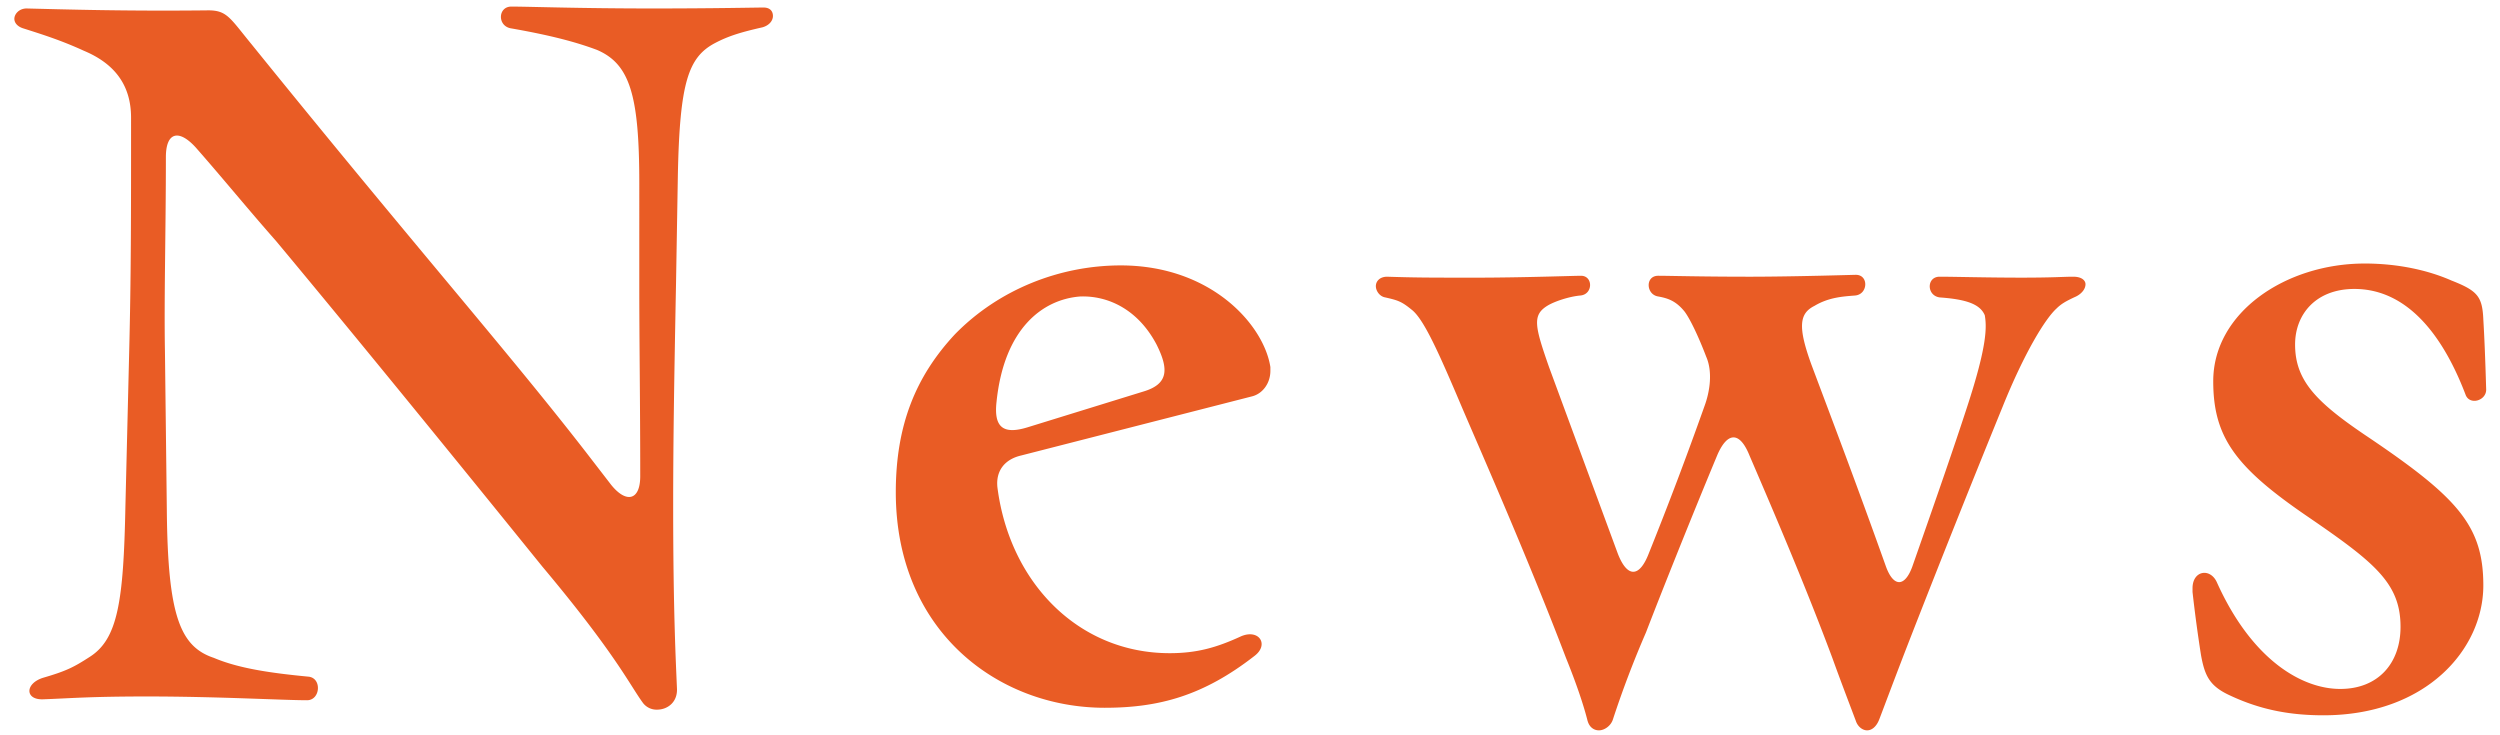
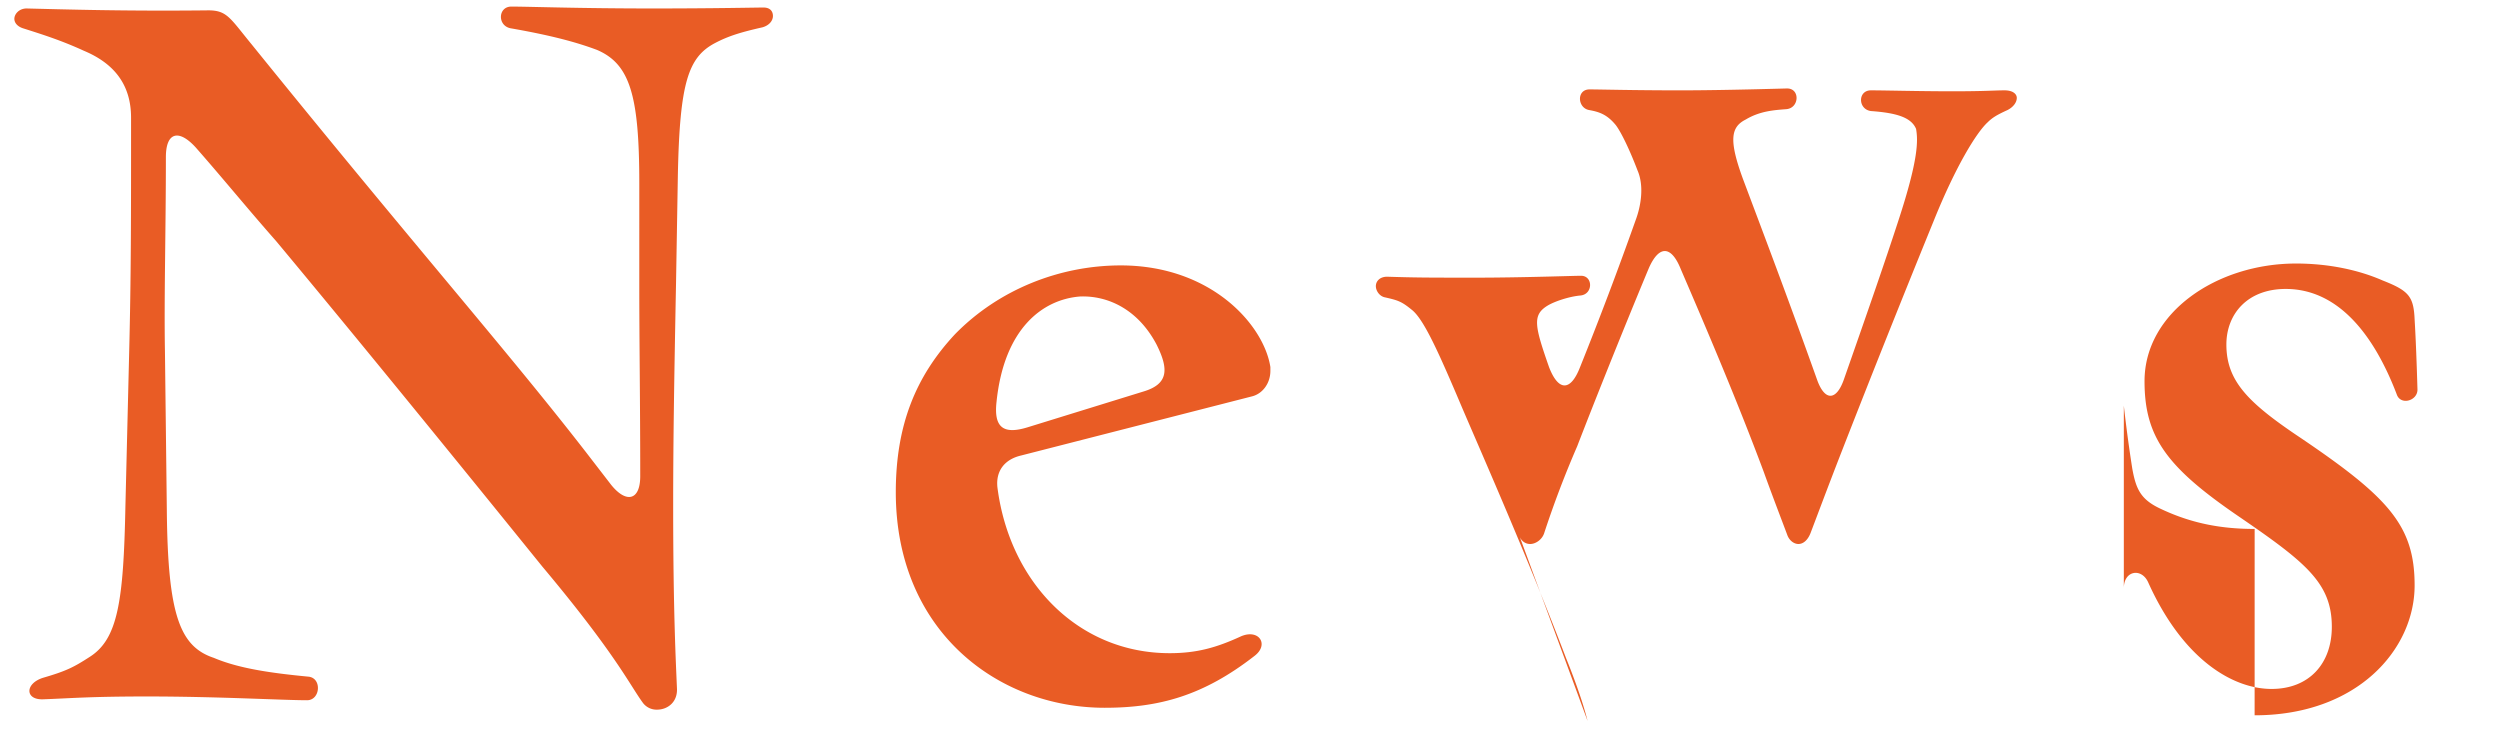
<svg xmlns="http://www.w3.org/2000/svg" width="85" height="25" fill="none">
-   <path fill="#E95C25" d="M10.44 23.808c-.832 0-3.04-.128-5.44-.128-1.952 0-2.624.064-3.52.096-.64.032-.64-.544 0-.736.768-.224 1.024-.352 1.568-.704.96-.608 1.152-1.888 1.216-5.12l.128-5.248c.064-2.56.064-4.544.064-7.968 0-1.152-.608-1.856-1.6-2.272C2.088 1.376 1.48 1.184.776.96.584.896.488.768.488.64c0-.16.16-.352.416-.352C2.216.32 4.264.384 7.08.352c.64 0 .736.256 1.472 1.152 5.536 6.848 8.704 10.432 11.36 13.856l.864 1.12c.512.64.992.544.992-.288 0-2.56-.032-4.512-.032-6.432V6.24c0-3.008-.32-4.064-1.44-4.544-.768-.288-1.664-.512-2.944-.736-.448-.096-.416-.736.032-.736.64 0 2.272.064 4.8.064 2.144 0 3.488-.032 3.776-.032.224 0 .32.128.32.288s-.128.32-.352.384c-.704.16-1.152.288-1.632.544-.896.48-1.184 1.344-1.248 4.448l-.064 3.776c-.064 3.328-.096 5.344-.096 7.52 0 3.616.096 5.376.128 6.176.032.48-.32.736-.672.736a.58.58 0 0 1-.48-.224c-.448-.608-.928-1.664-3.424-4.64-2.976-3.68-6.336-7.808-9.056-11.072-.96-1.088-1.792-2.112-2.72-3.168-.576-.64-1.024-.544-1.024.32 0 2.56-.064 4.736-.032 6.592l.064 5.408c.032 3.584.448 4.64 1.6 5.024.832.352 1.888.512 3.232.64.448.064.384.8-.064.8m27.12.256c-3.615 0-7.103-2.592-7.103-7.328 0-2.272.672-3.936 2.016-5.376 1.504-1.536 3.584-2.336 5.632-2.336 3.072 0 4.864 2.016 5.088 3.456v.128c0 .416-.256.768-.608.864l-7.872 2.016c-.544.128-.864.512-.8 1.088.416 3.232 2.752 5.632 5.856 5.632.928 0 1.6-.192 2.432-.576.608-.256.96.288.448.672-1.728 1.344-3.232 1.76-5.088 1.76m-2.623-9.536 3.936-1.216c.864-.256.864-.768.448-1.6-.608-1.152-1.6-1.664-2.592-1.632-1.28.096-2.592 1.088-2.848 3.584-.096.864.224 1.12 1.056.864m19.04 9.984c-.063-.256-.255-.96-.735-2.144-1.28-3.36-2.848-6.912-3.52-8.48-.8-1.888-1.312-3.04-1.728-3.36-.352-.288-.48-.32-.896-.416-.192-.032-.32-.224-.32-.384s.128-.32.384-.32c1.024.032 1.376.032 3.04.032 1.536 0 3.296-.064 3.552-.064.416 0 .416.64-.032.672-.352.032-.864.192-1.12.352-.512.32-.416.704.064 2.08l2.336 6.336c.32.832.736.832 1.056 0a129 129 0 0 0 1.888-4.992c.192-.512.288-1.184.064-1.696-.256-.672-.544-1.28-.736-1.536-.288-.352-.544-.448-.896-.512-.416-.064-.448-.704 0-.704.384 0 1.44.032 3.104.032 1.504 0 3.52-.064 3.616-.064.448 0 .416.672-.032.704-.416.032-.896.064-1.376.352-.512.256-.576.704-.096 2.016.672 1.792 1.536 4.064 2.528 6.848.256.704.64.704.896 0 .864-2.464 1.408-4.032 1.856-5.408.704-2.144.672-2.752.608-3.136-.16-.384-.64-.544-1.536-.608-.448-.064-.448-.704 0-.704.512 0 1.6.032 2.784.032 1.12 0 1.408-.032 1.76-.032.288 0 .416.128.416.256 0 .16-.128.32-.32.416-.352.16-.512.256-.672.416-.384.352-1.088 1.504-1.824 3.328a563 563 0 0 0-3.104 7.776c-.512 1.312-.928 2.432-1.088 2.848-.096.256-.256.384-.416.384s-.32-.128-.384-.32c-.192-.512-.512-1.344-.8-2.144-.896-2.4-1.92-4.8-2.816-6.88-.32-.8-.736-.832-1.088-.032-.96 2.304-1.952 4.8-2.432 6.048a34 34 0 0 0-1.12 2.944c-.064.224-.288.384-.48.384-.16 0-.32-.096-.384-.32m25.015-.192c-1.056 0-2.08-.16-3.169-.672-.703-.32-.863-.672-.991-1.376a49 49 0 0 1-.288-2.144V20c0-.608.608-.704.832-.192 1.183 2.624 2.88 3.616 4.191 3.616 1.28 0 2.049-.864 2.049-2.112 0-1.472-.865-2.176-3.105-3.712-2.495-1.696-3.263-2.72-3.263-4.64 0-2.336 2.463-4 5.151-4 1.12 0 2.144.224 2.945.576.896.352 1.056.544 1.088 1.344.031.512.064 1.248.096 2.368 0 .384-.577.544-.705.16-.831-2.176-2.08-3.584-3.775-3.584-1.312 0-2.017.864-2.017 1.888 0 1.248.736 1.984 2.56 3.2 2.977 2.016 3.84 2.976 3.84 4.992 0 2.176-1.951 4.416-5.44 4.416" />
+   <path fill="#E95C25" d="M10.44 23.808c-.832 0-3.04-.128-5.44-.128-1.952 0-2.624.064-3.52.096-.64.032-.64-.544 0-.736.768-.224 1.024-.352 1.568-.704.96-.608 1.152-1.888 1.216-5.12l.128-5.248c.064-2.56.064-4.544.064-7.968 0-1.152-.608-1.856-1.6-2.272C2.088 1.376 1.48 1.184.776.96.584.896.488.768.488.64c0-.16.16-.352.416-.352C2.216.32 4.264.384 7.08.352c.64 0 .736.256 1.472 1.152 5.536 6.848 8.704 10.432 11.36 13.856l.864 1.12c.512.64.992.544.992-.288 0-2.56-.032-4.512-.032-6.432V6.24c0-3.008-.32-4.064-1.44-4.544-.768-.288-1.664-.512-2.944-.736-.448-.096-.416-.736.032-.736.64 0 2.272.064 4.8.064 2.144 0 3.488-.032 3.776-.032.224 0 .32.128.32.288s-.128.32-.352.384c-.704.16-1.152.288-1.632.544-.896.48-1.184 1.344-1.248 4.448l-.064 3.776c-.064 3.328-.096 5.344-.096 7.52 0 3.616.096 5.376.128 6.176.032.48-.32.736-.672.736a.58.58 0 0 1-.48-.224c-.448-.608-.928-1.664-3.424-4.64-2.976-3.68-6.336-7.808-9.056-11.072-.96-1.088-1.792-2.112-2.72-3.168-.576-.64-1.024-.544-1.024.32 0 2.56-.064 4.736-.032 6.592l.064 5.408c.032 3.584.448 4.64 1.6 5.024.832.352 1.888.512 3.232.64.448.064.384.8-.064.8m27.12.256c-3.615 0-7.103-2.592-7.103-7.328 0-2.272.672-3.936 2.016-5.376 1.504-1.536 3.584-2.336 5.632-2.336 3.072 0 4.864 2.016 5.088 3.456v.128c0 .416-.256.768-.608.864l-7.872 2.016c-.544.128-.864.512-.8 1.088.416 3.232 2.752 5.632 5.856 5.632.928 0 1.6-.192 2.432-.576.608-.256.96.288.448.672-1.728 1.344-3.232 1.76-5.088 1.76m-2.623-9.536 3.936-1.216c.864-.256.864-.768.448-1.6-.608-1.152-1.6-1.664-2.592-1.632-1.28.096-2.592 1.088-2.848 3.584-.096.864.224 1.12 1.056.864m19.04 9.984c-.063-.256-.255-.96-.735-2.144-1.28-3.36-2.848-6.912-3.52-8.48-.8-1.888-1.312-3.04-1.728-3.36-.352-.288-.48-.32-.896-.416-.192-.032-.32-.224-.32-.384s.128-.32.384-.32c1.024.032 1.376.032 3.04.032 1.536 0 3.296-.064 3.552-.064.416 0 .416.64-.032.672-.352.032-.864.192-1.12.352-.512.32-.416.704.064 2.08c.32.832.736.832 1.056 0a129 129 0 0 0 1.888-4.992c.192-.512.288-1.184.064-1.696-.256-.672-.544-1.28-.736-1.536-.288-.352-.544-.448-.896-.512-.416-.064-.448-.704 0-.704.384 0 1.44.032 3.104.032 1.504 0 3.52-.064 3.616-.064.448 0 .416.672-.032.704-.416.032-.896.064-1.376.352-.512.256-.576.704-.096 2.016.672 1.792 1.536 4.064 2.528 6.848.256.704.64.704.896 0 .864-2.464 1.408-4.032 1.856-5.408.704-2.144.672-2.752.608-3.136-.16-.384-.64-.544-1.536-.608-.448-.064-.448-.704 0-.704.512 0 1.6.032 2.784.032 1.12 0 1.408-.032 1.76-.032.288 0 .416.128.416.256 0 .16-.128.32-.32.416-.352.16-.512.256-.672.416-.384.352-1.088 1.504-1.824 3.328a563 563 0 0 0-3.104 7.776c-.512 1.312-.928 2.432-1.088 2.848-.096.256-.256.384-.416.384s-.32-.128-.384-.32c-.192-.512-.512-1.344-.8-2.144-.896-2.4-1.92-4.8-2.816-6.88-.32-.8-.736-.832-1.088-.032-.96 2.304-1.952 4.8-2.432 6.048a34 34 0 0 0-1.12 2.944c-.064.224-.288.384-.48.384-.16 0-.32-.096-.384-.32m25.015-.192c-1.056 0-2.08-.16-3.169-.672-.703-.32-.863-.672-.991-1.376a49 49 0 0 1-.288-2.144V20c0-.608.608-.704.832-.192 1.183 2.624 2.88 3.616 4.191 3.616 1.28 0 2.049-.864 2.049-2.112 0-1.472-.865-2.176-3.105-3.712-2.495-1.696-3.263-2.72-3.263-4.64 0-2.336 2.463-4 5.151-4 1.12 0 2.144.224 2.945.576.896.352 1.056.544 1.088 1.344.031.512.064 1.248.096 2.368 0 .384-.577.544-.705.16-.831-2.176-2.08-3.584-3.775-3.584-1.312 0-2.017.864-2.017 1.888 0 1.248.736 1.984 2.56 3.2 2.977 2.016 3.84 2.976 3.84 4.992 0 2.176-1.951 4.416-5.44 4.416" />
</svg>